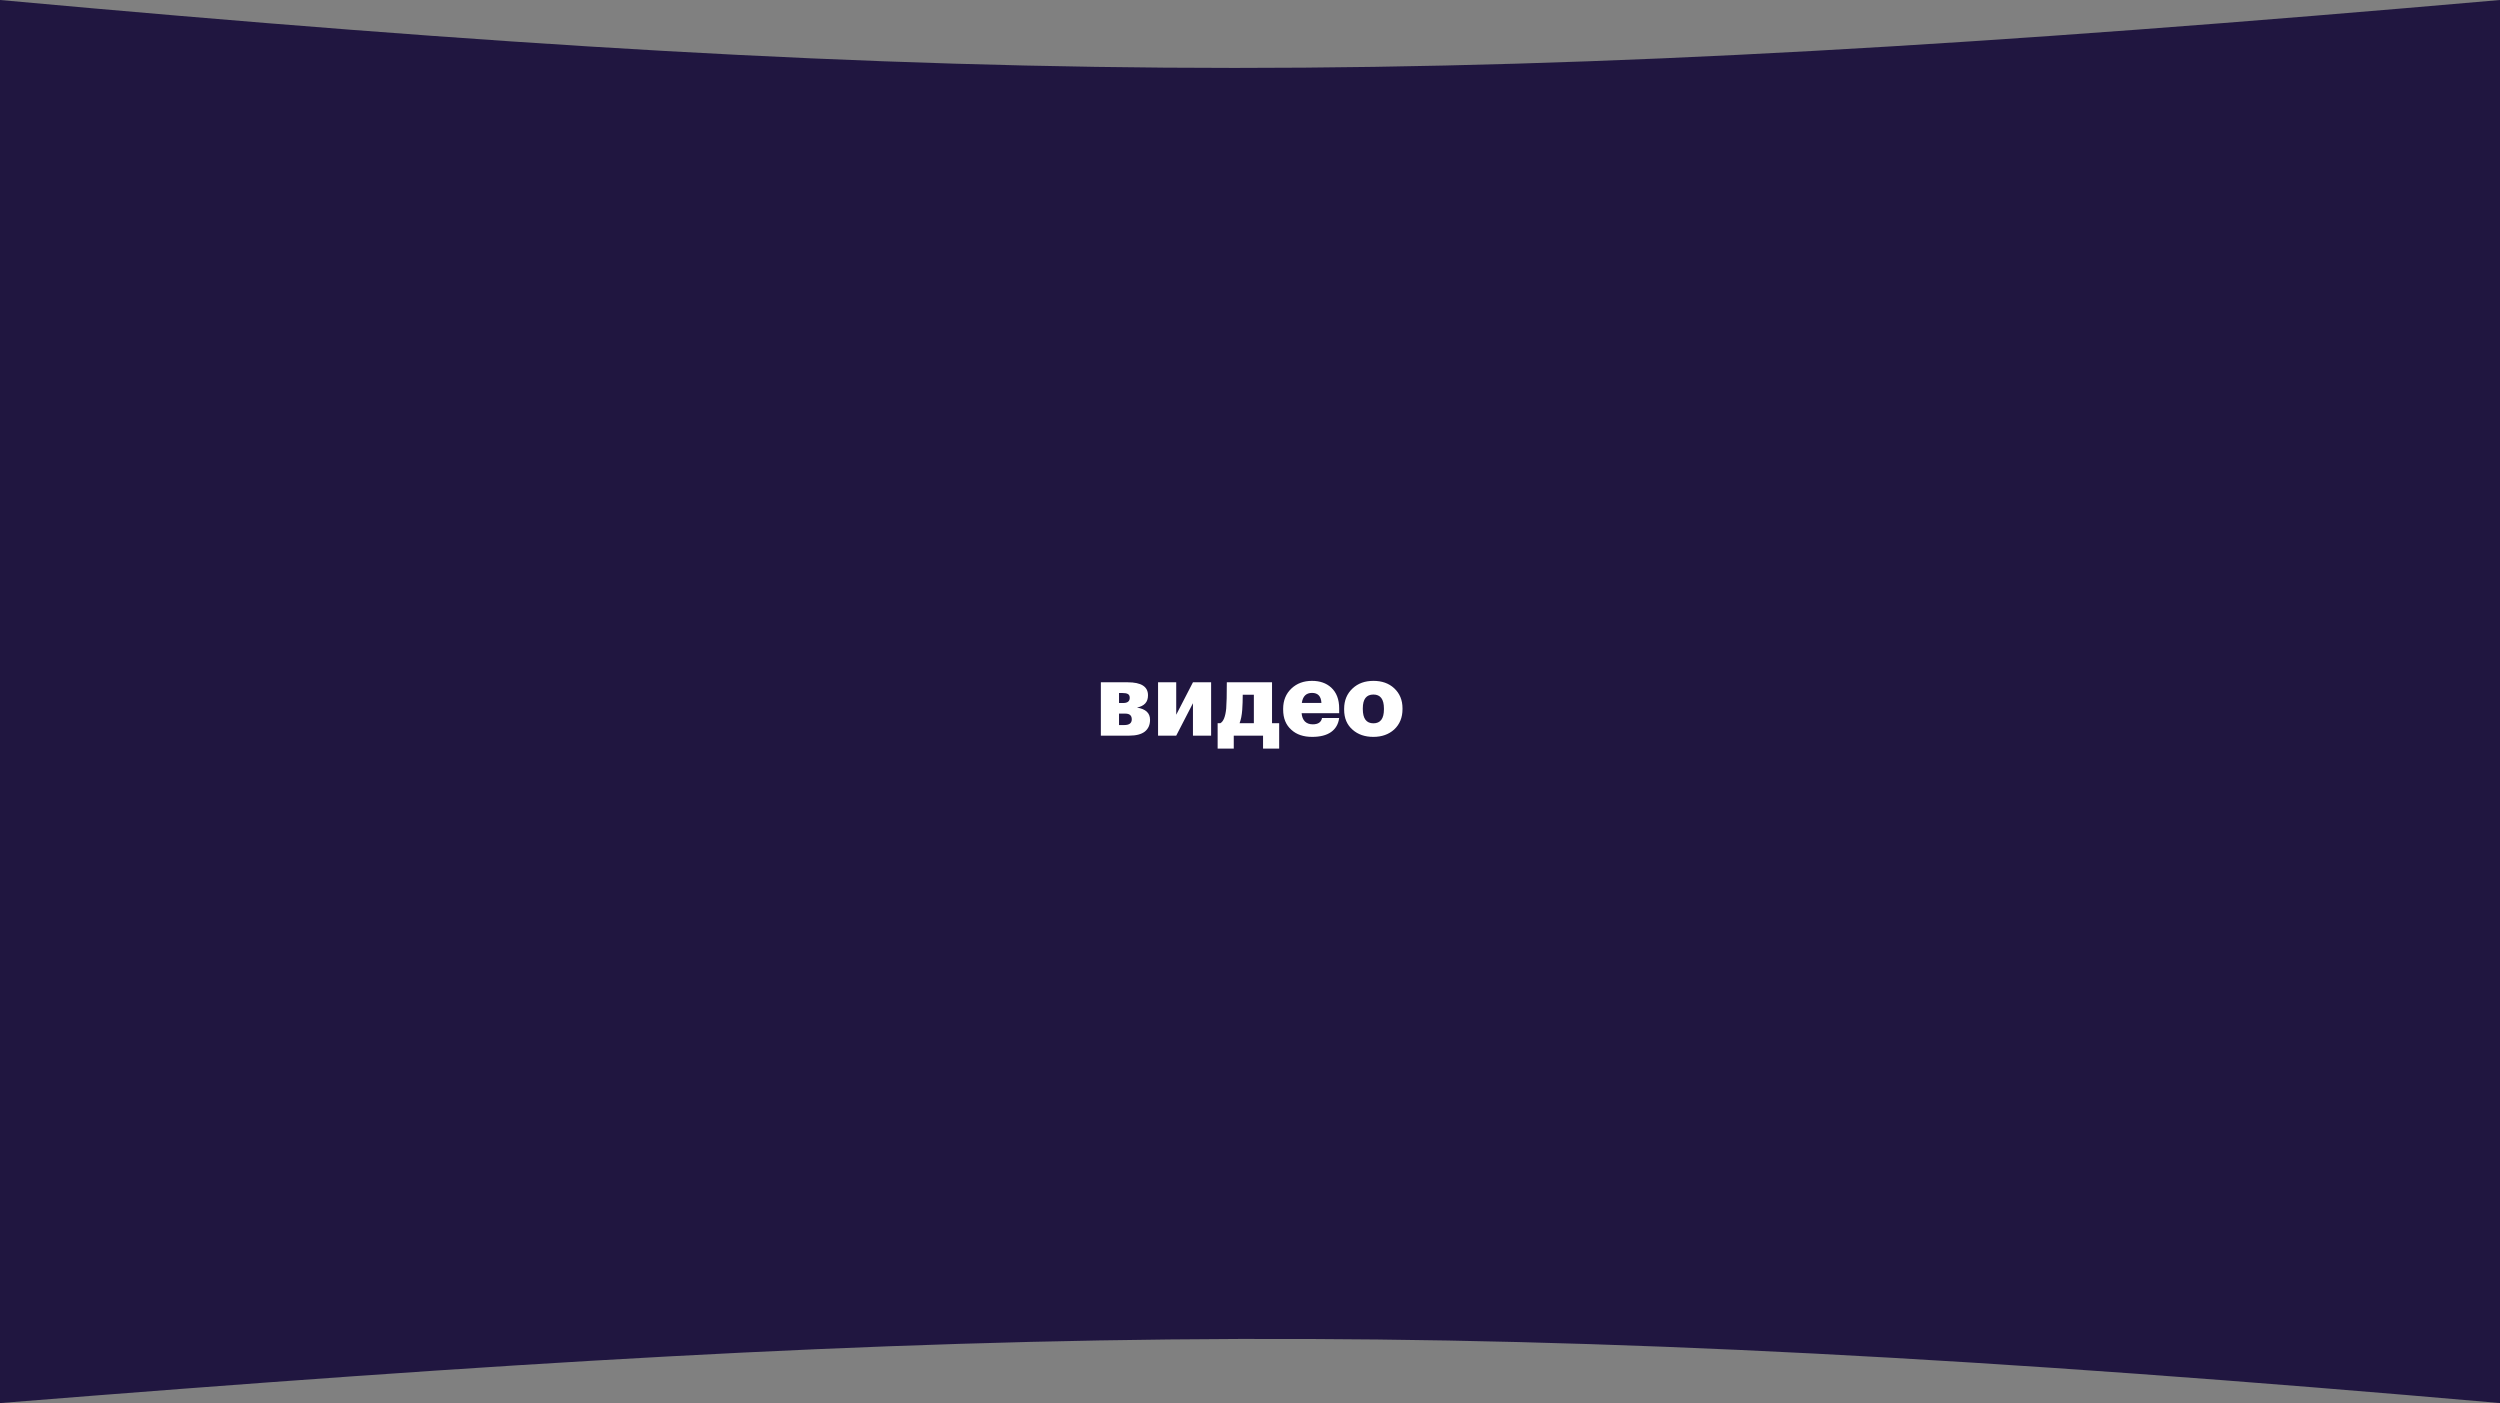
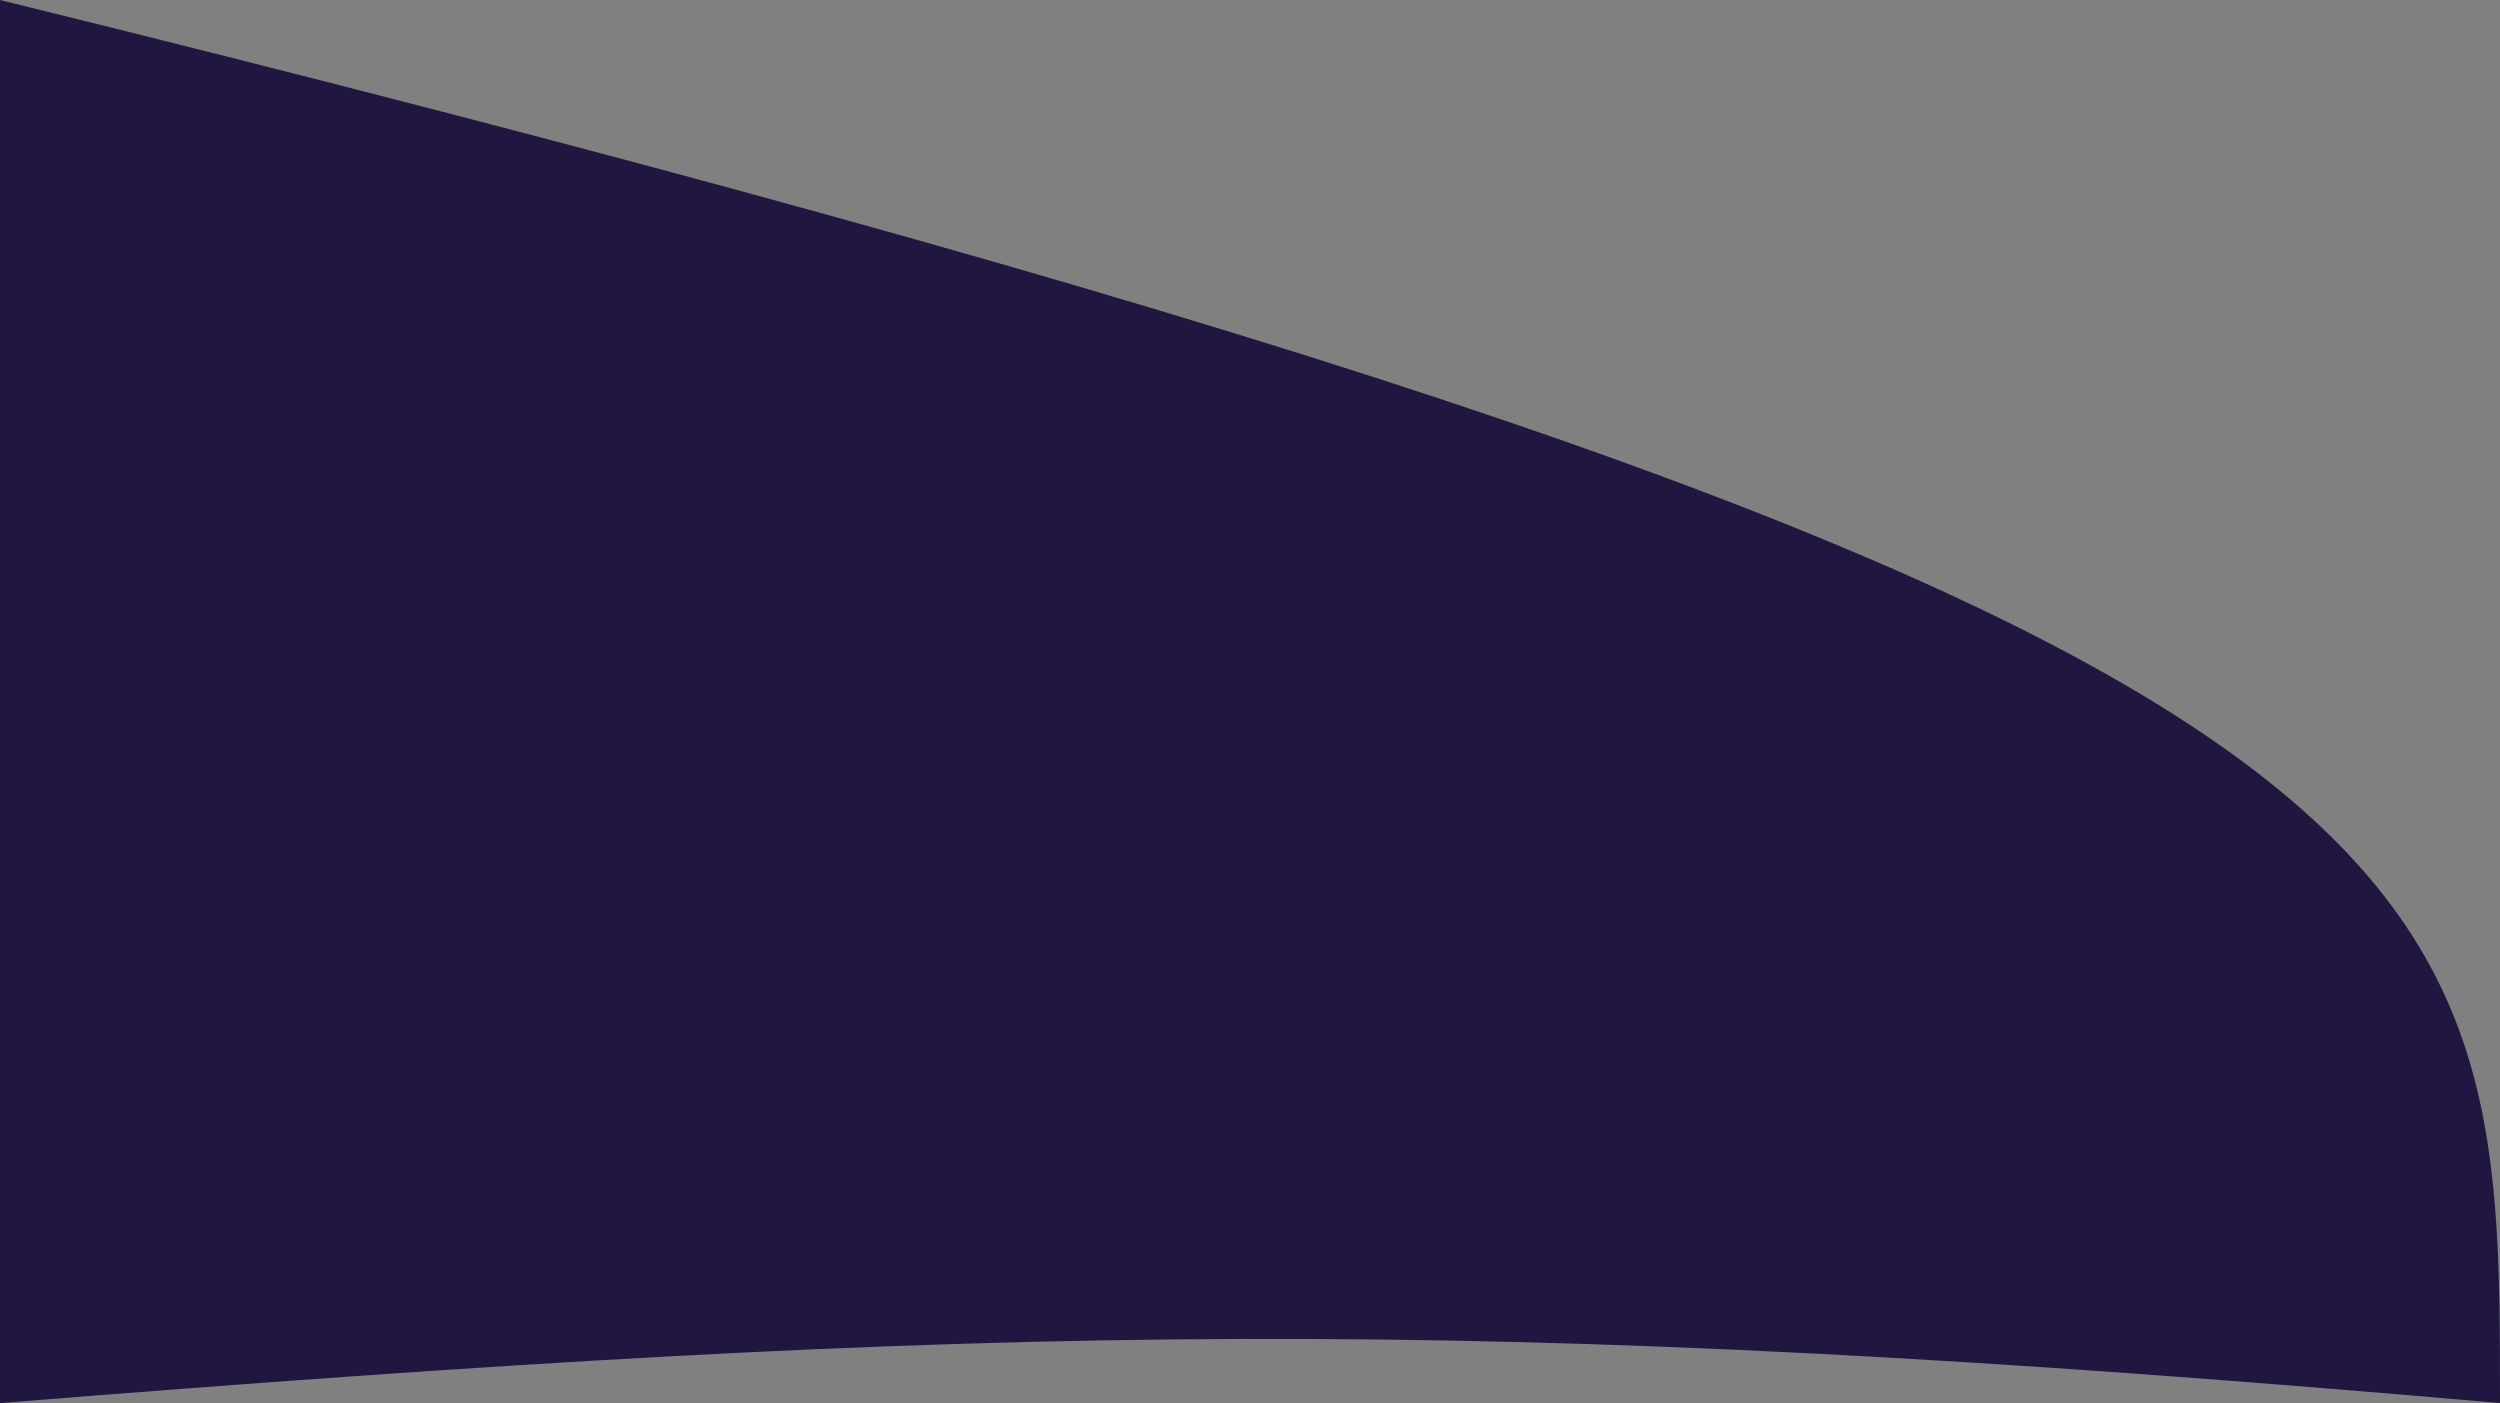
<svg xmlns="http://www.w3.org/2000/svg" width="980" height="550" viewBox="0 0 980 550" fill="none">
  <rect x="0" y="0" width="980" height="550" fill="#808080" stroke="none" />
-   <path d="M4.35813e-05 0C389.349 35.5 574.449 35.5 980 0C980 241.369 980 331.387 980 550C574.449 514.5 393.277 518.5 4.35813e-05 550C-5.44766e-05 397.17 4.35813e-05 0 4.35813e-05 0Z" fill="#201640" />
-   <path d="M431.535 267.458H442.055C447.362 267.458 450.015 269.151 450.015 272.538V272.578C450.015 273.911 449.655 274.965 448.935 275.738C448.242 276.511 447.162 277.058 445.695 277.378C449.108 277.911 450.815 279.498 450.815 282.138V282.178C450.815 284.151 450.135 285.685 448.775 286.778C447.415 287.845 445.348 288.378 442.575 288.378H431.535V267.458ZM440.295 275.578C442.002 275.578 442.855 274.898 442.855 273.538C442.855 272.818 442.615 272.325 442.135 272.058C441.682 271.791 440.948 271.658 439.935 271.658H438.655V275.578H440.295ZM440.735 284.218C442.682 284.218 443.655 283.471 443.655 281.978C443.655 280.485 442.815 279.738 441.135 279.738H438.655V284.218H440.735ZM453.957 288.378V267.458H461.077V280.178L467.637 267.458H474.757V288.378H467.637V275.658L461.077 288.378H453.957ZM486.954 278.258C486.794 280.391 486.447 282.138 485.914 283.498H491.514V272.338H487.154C487.154 274.365 487.087 276.338 486.954 278.258ZM483.634 293.458H477.314V283.498H478.354C479.581 282.858 480.354 280.938 480.674 277.738C480.834 275.765 480.914 272.338 480.914 267.458H498.634V283.498H501.434V293.458H495.114V288.378H483.634V293.458ZM514.356 288.858C510.943 288.858 508.236 287.938 506.236 286.098C504.076 284.205 502.996 281.565 502.996 278.178V277.858C502.996 274.578 504.089 271.911 506.276 269.858C508.383 267.885 511.063 266.898 514.316 266.898C517.383 266.898 519.876 267.765 521.796 269.498C523.903 271.418 524.956 274.151 524.956 277.698V279.578H510.236C510.343 280.965 510.769 282.045 511.516 282.818C512.289 283.565 513.316 283.938 514.596 283.938C516.703 283.938 517.916 283.111 518.236 281.458H524.956C524.636 283.858 523.569 285.698 521.756 286.978C519.969 288.231 517.503 288.858 514.356 288.858ZM517.996 275.538C517.863 272.925 516.636 271.618 514.316 271.618C512.023 271.618 510.689 272.925 510.316 275.538H517.996ZM538.382 283.538C541.129 283.538 542.502 281.711 542.502 278.058V277.738C542.502 274.085 541.129 272.258 538.382 272.258C535.609 272.258 534.222 274.058 534.222 277.658V277.978C534.222 281.685 535.609 283.538 538.382 283.538ZM546.502 285.978C544.369 287.898 541.649 288.858 538.342 288.858C535.035 288.858 532.329 287.925 530.222 286.058C528.009 284.138 526.902 281.511 526.902 278.178V277.858C526.902 274.578 528.009 271.911 530.222 269.858C532.329 267.885 535.049 266.898 538.382 266.898C541.715 266.898 544.422 267.858 546.502 269.778C548.689 271.805 549.782 274.431 549.782 277.658V277.978C549.782 281.285 548.689 283.951 546.502 285.978Z" fill="white" />
+   <path d="M4.35813e-05 0C980 241.369 980 331.387 980 550C574.449 514.5 393.277 518.5 4.35813e-05 550C-5.44766e-05 397.17 4.35813e-05 0 4.35813e-05 0Z" fill="#201640" />
</svg>